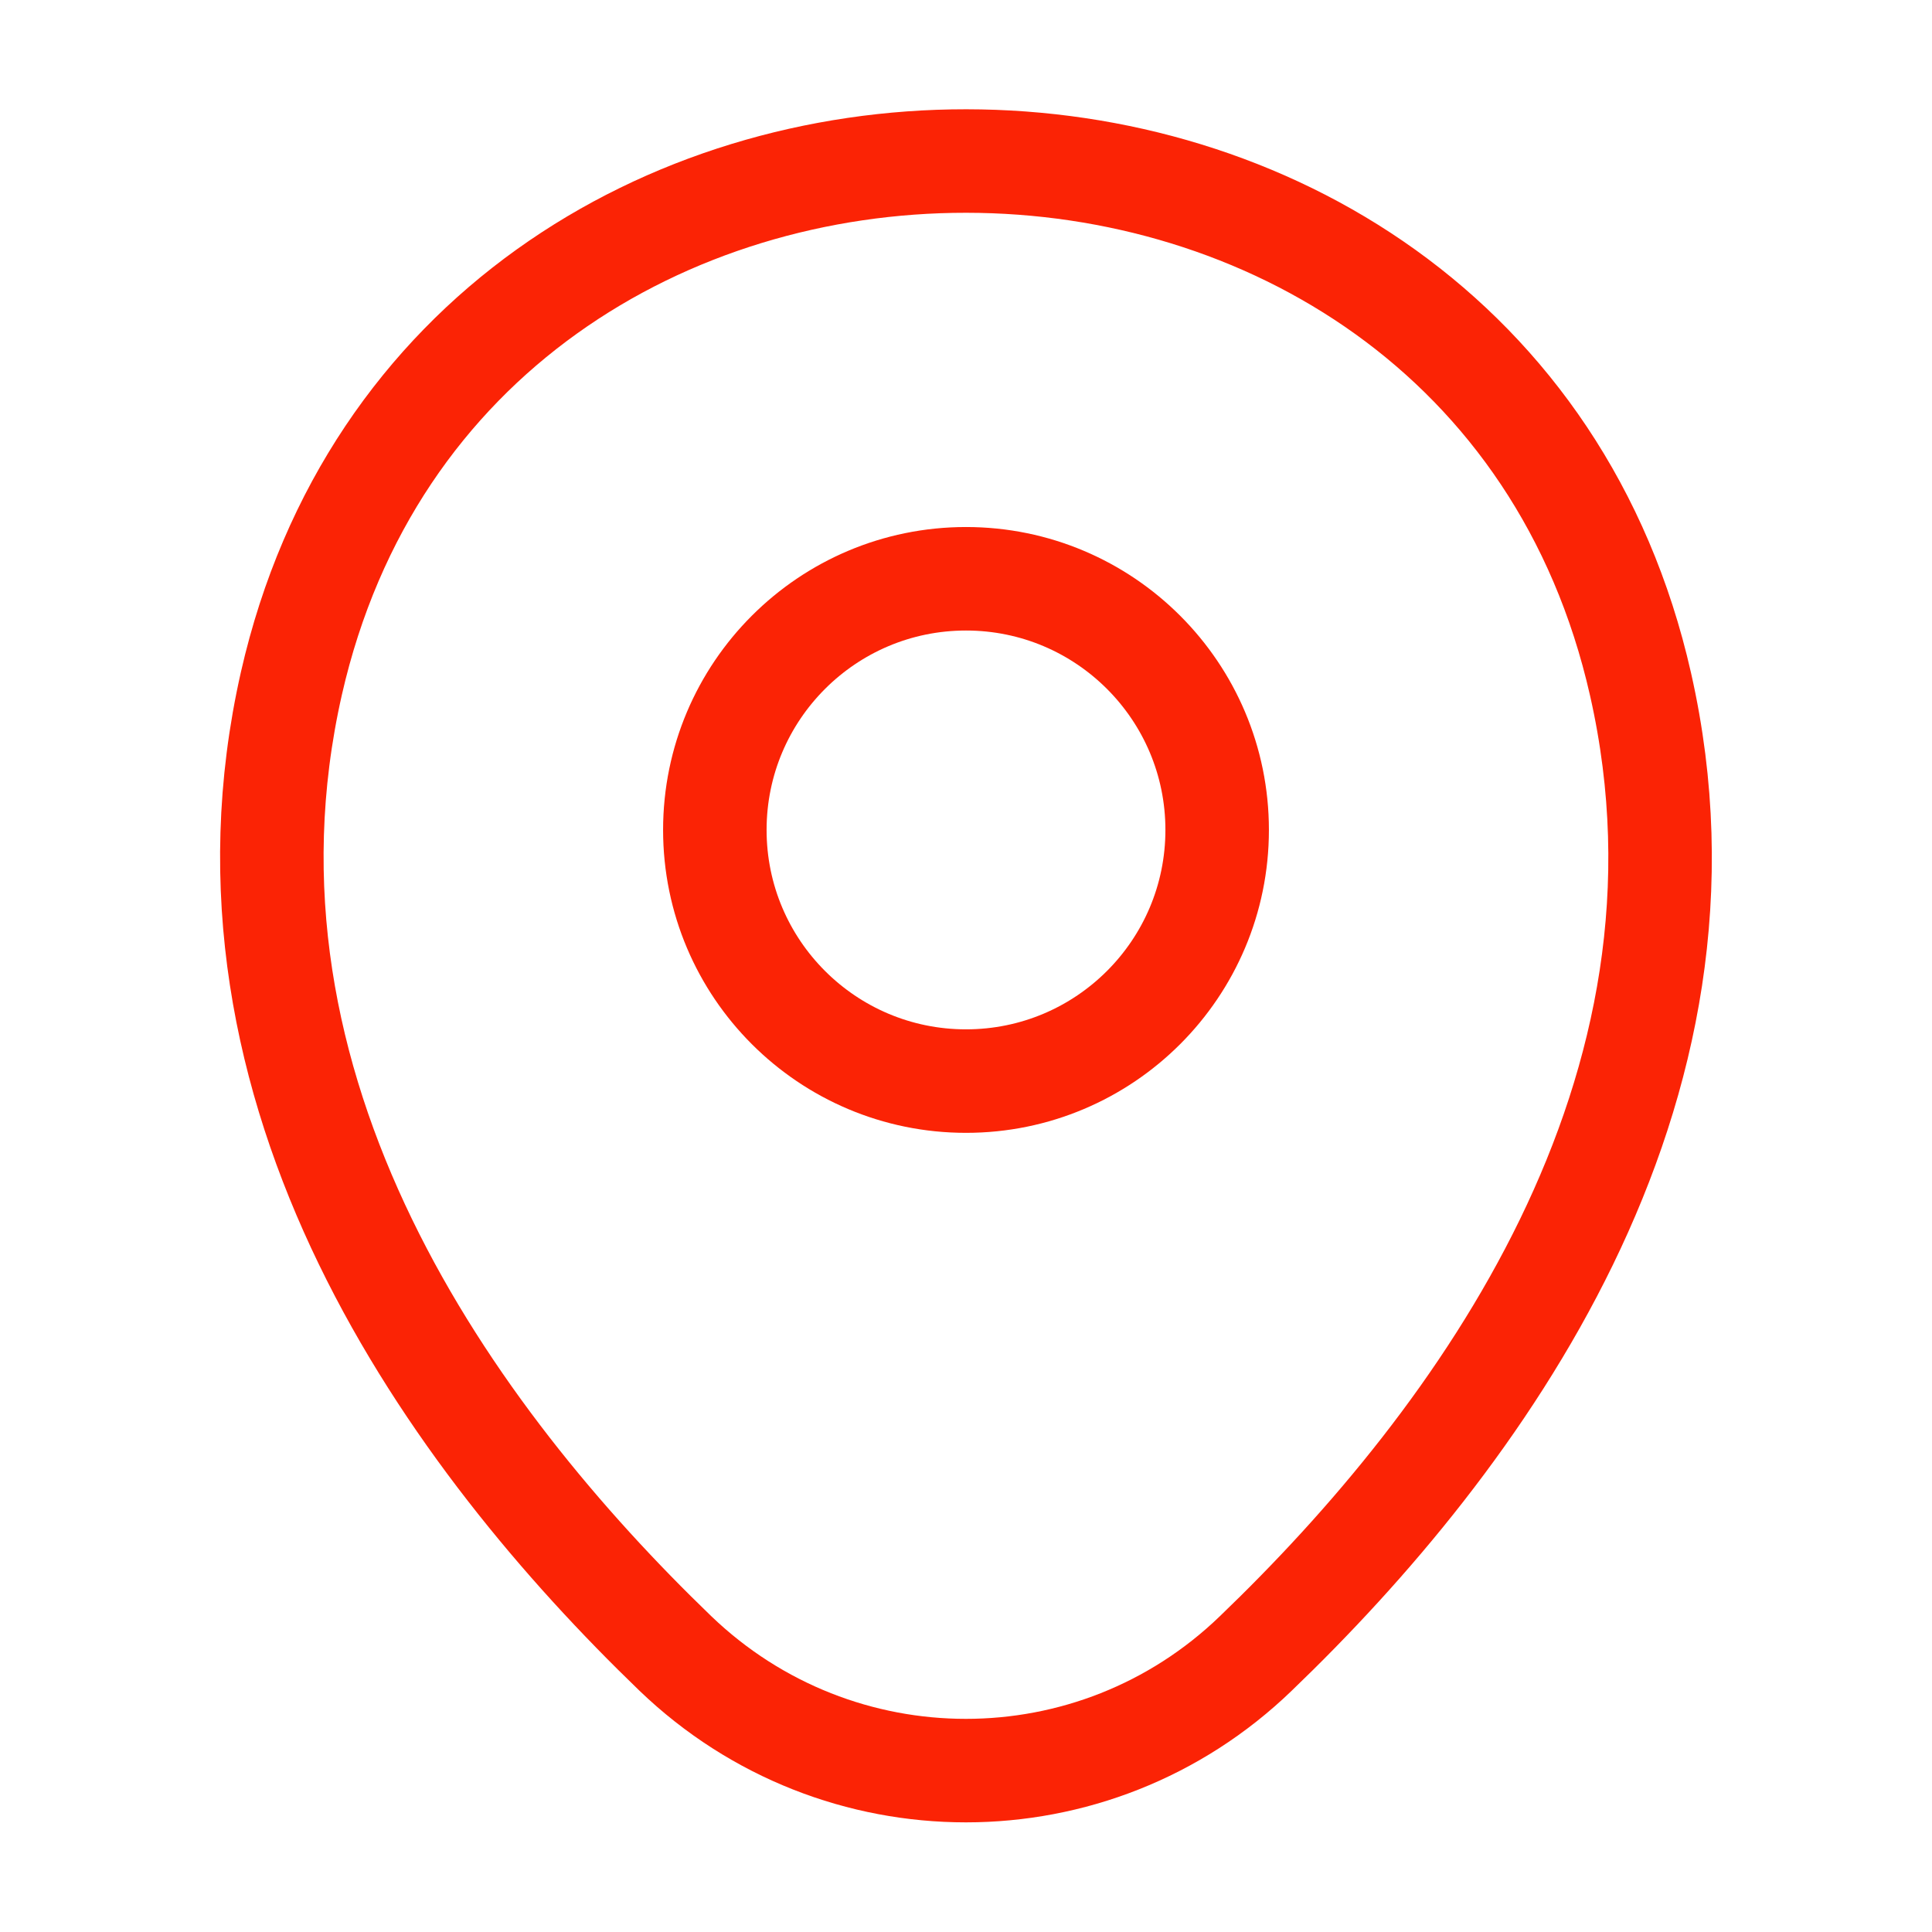
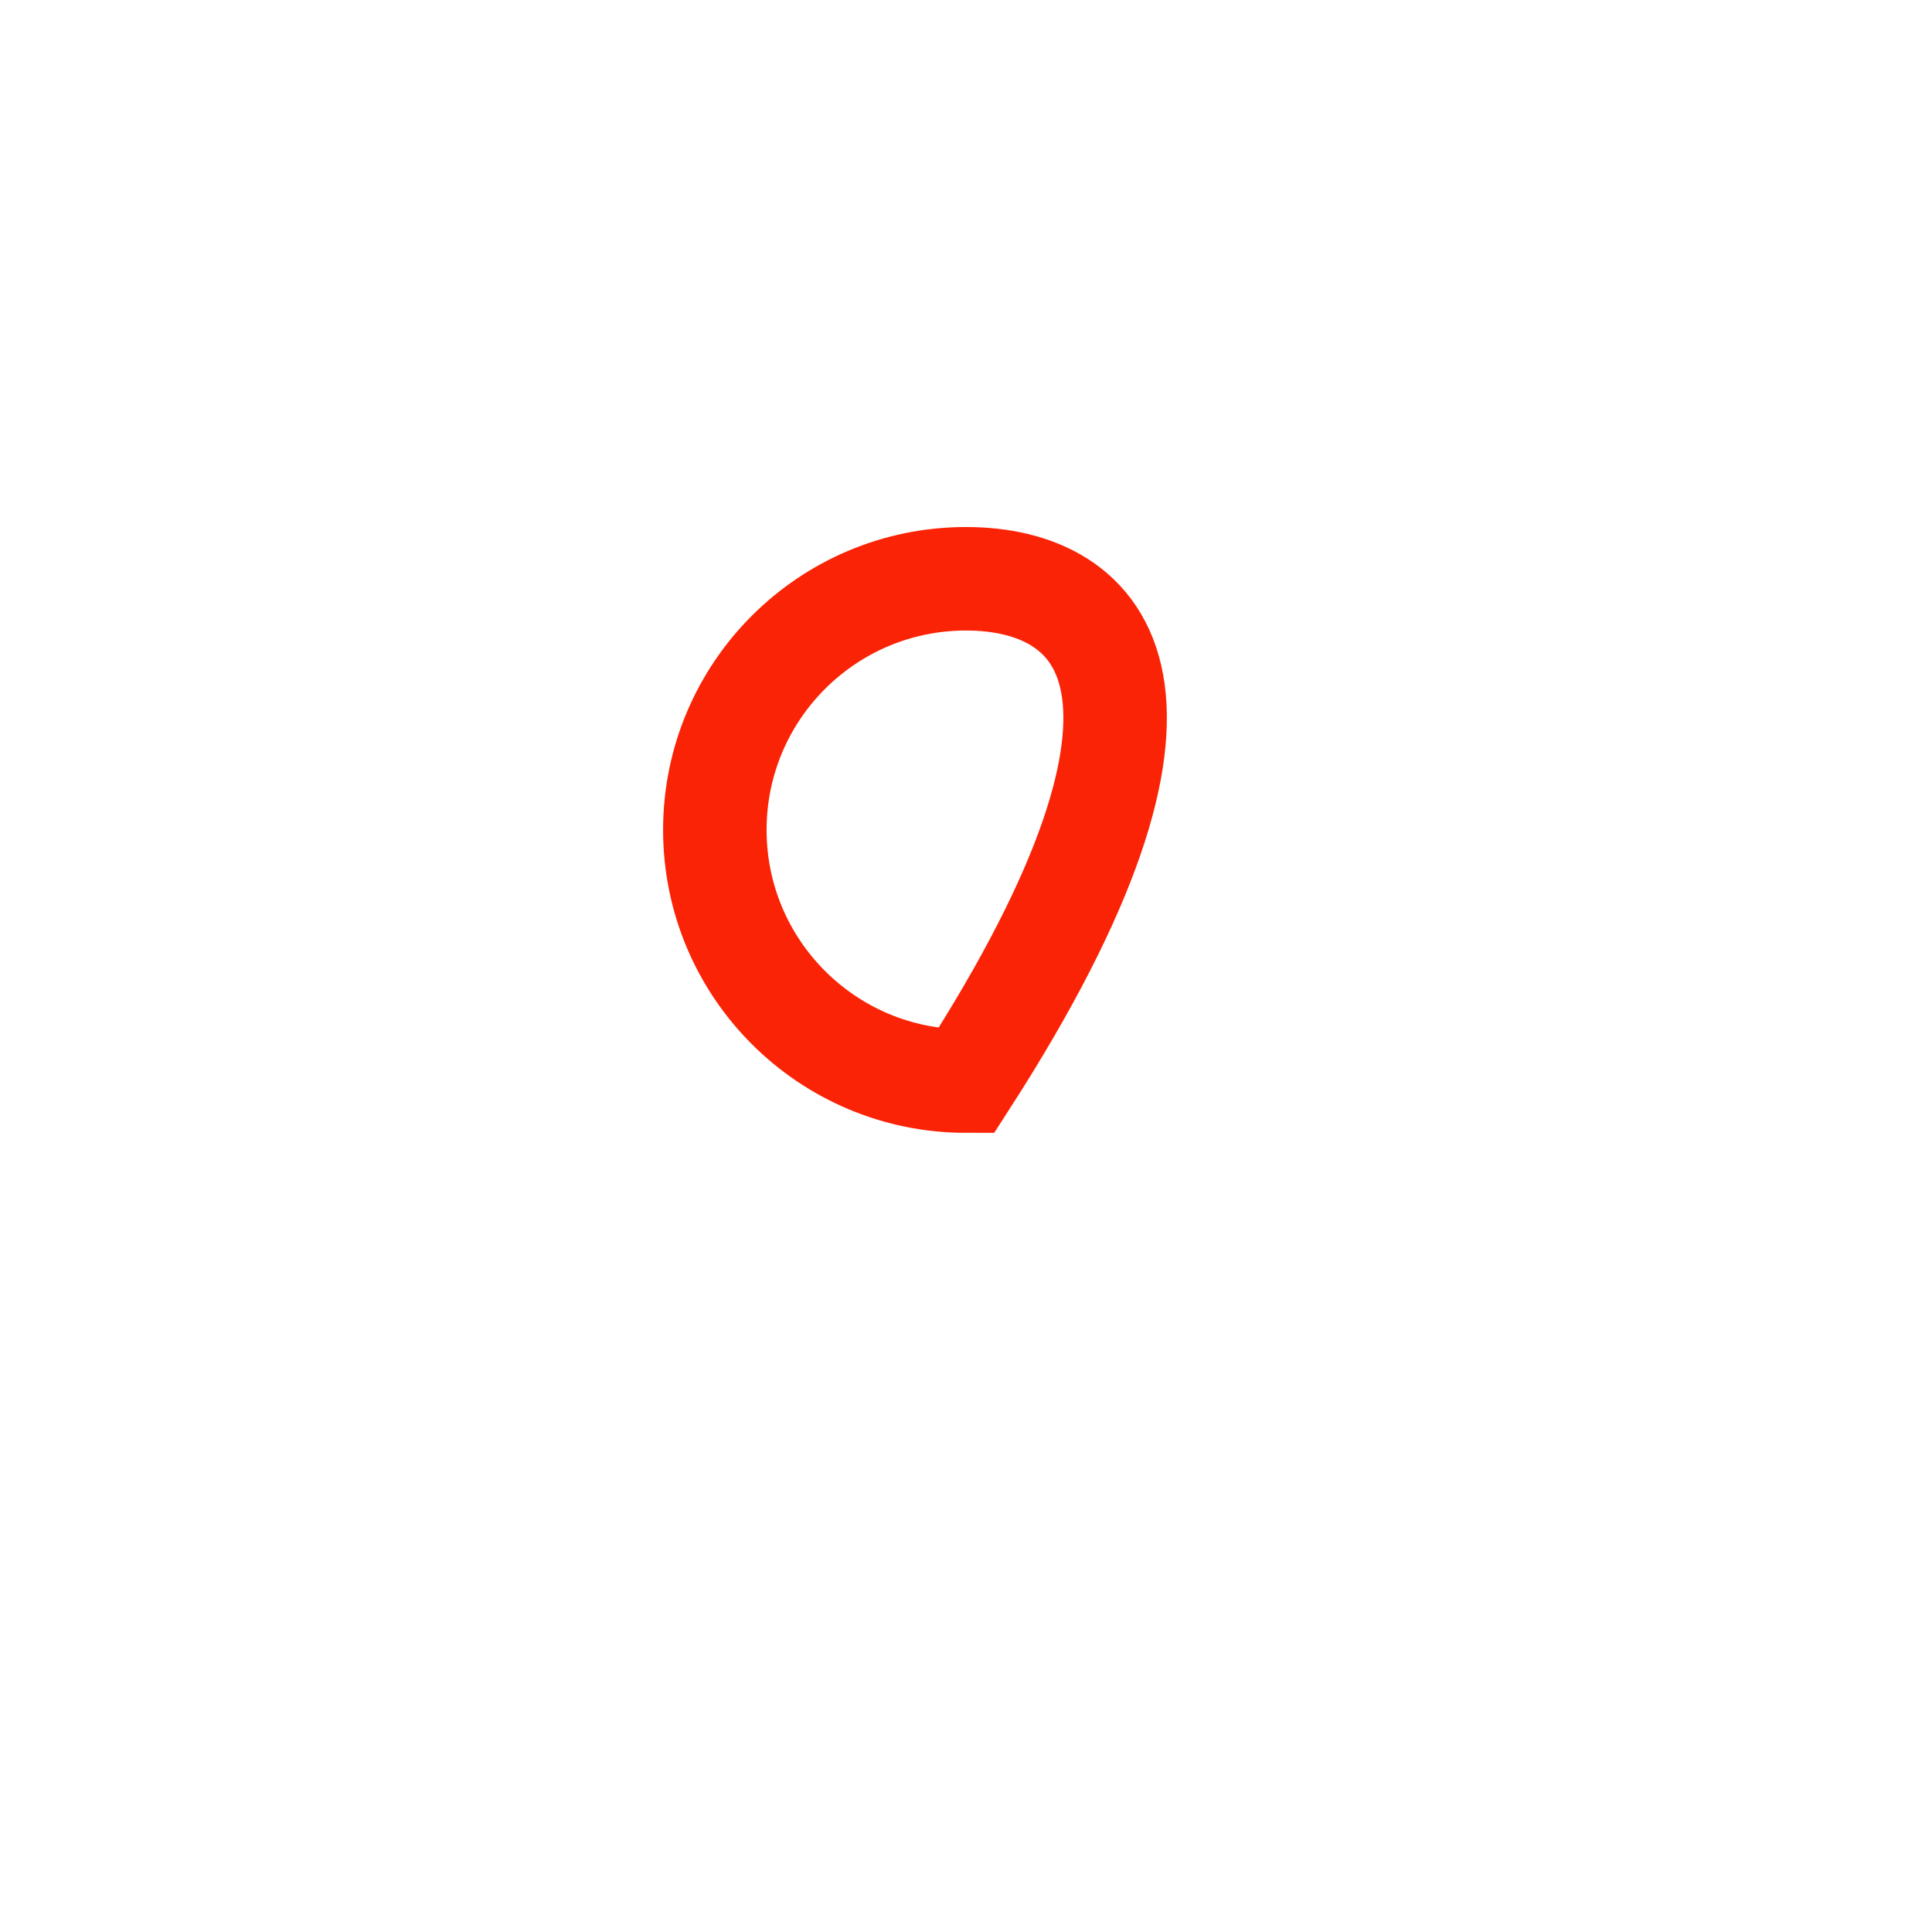
<svg xmlns="http://www.w3.org/2000/svg" width="28" height="28" viewBox="0 0 28 28" fill="none">
-   <path d="M14 15.668C16.01 15.668 17.64 14.039 17.64 12.028C17.64 10.018 16.01 8.388 14 8.388C11.99 8.388 10.36 10.018 10.36 12.028C10.36 14.039 11.99 15.668 14 15.668Z" stroke="#FB2305" stroke-width="1.5" />
-   <path d="M4.223 9.905C6.521 -0.198 21.49 -0.186 23.776 9.917C25.118 15.844 21.431 20.86 18.2 23.963C15.855 26.227 12.145 26.227 9.788 23.963C6.568 20.86 2.881 15.832 4.223 9.905Z" stroke="#FB2305" stroke-width="1.5" />
+   <path d="M14 15.668C17.64 10.018 16.01 8.388 14 8.388C11.99 8.388 10.36 10.018 10.36 12.028C10.36 14.039 11.99 15.668 14 15.668Z" stroke="#FB2305" stroke-width="1.5" />
</svg>